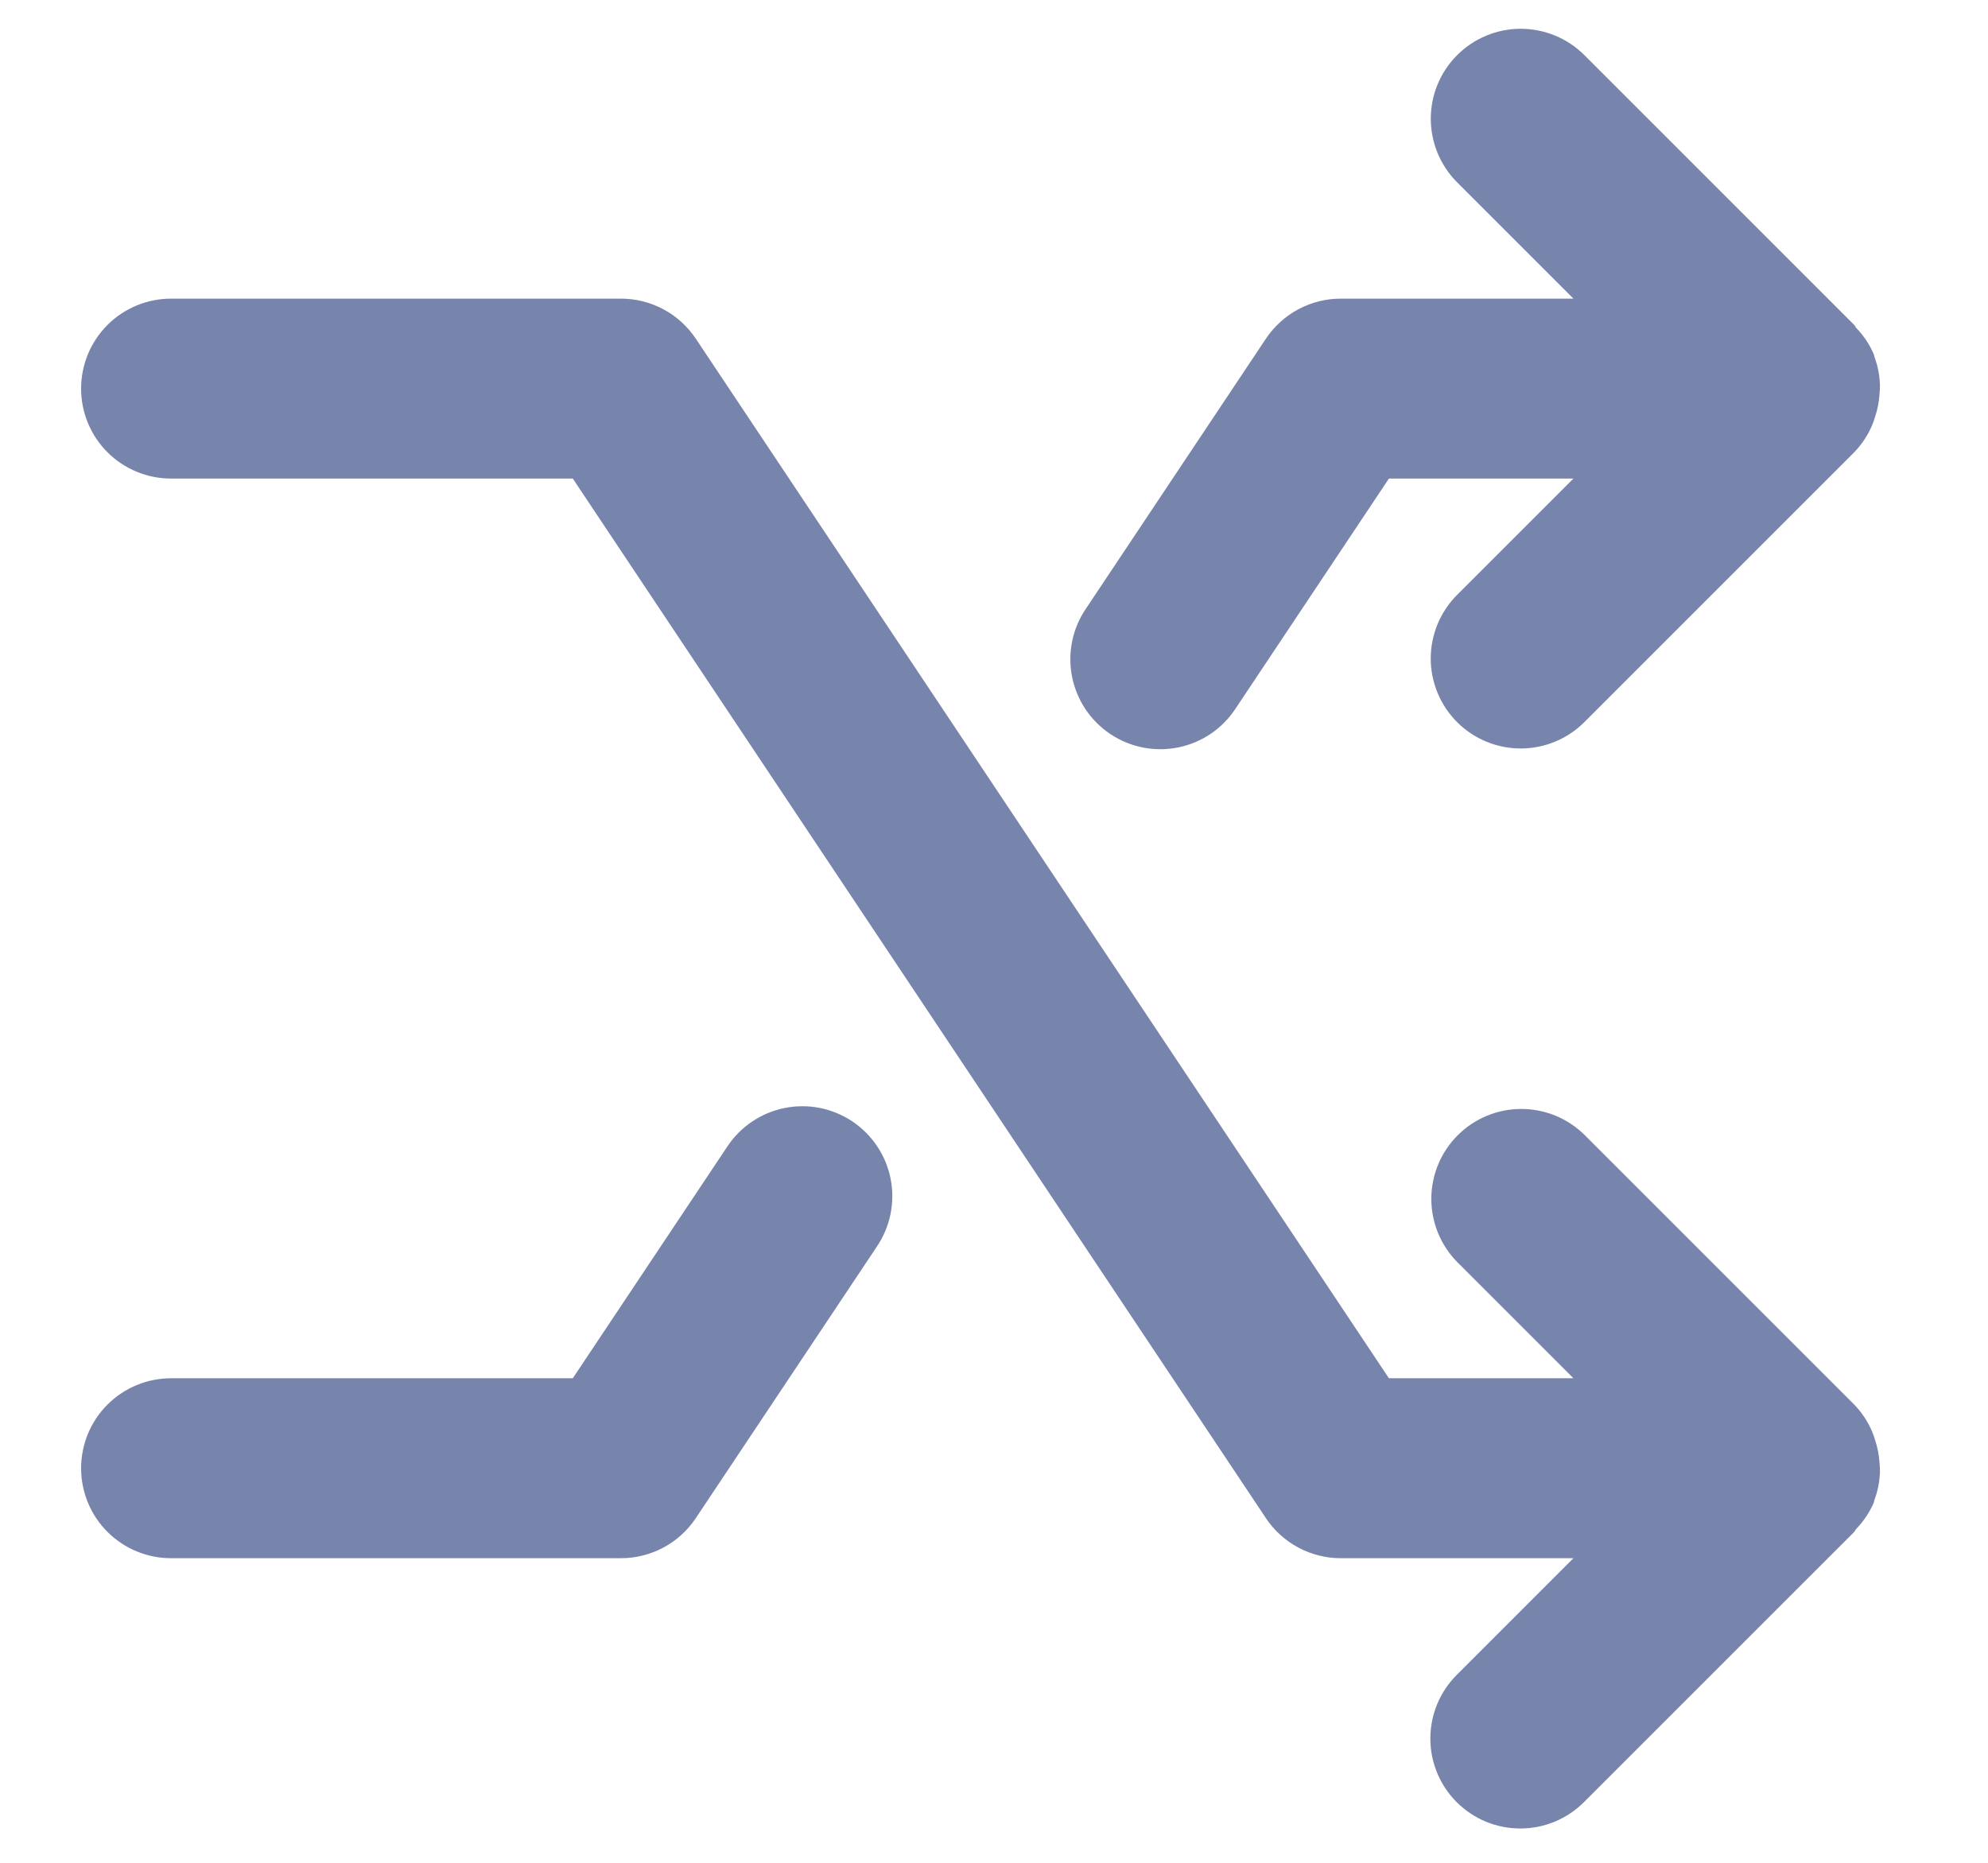
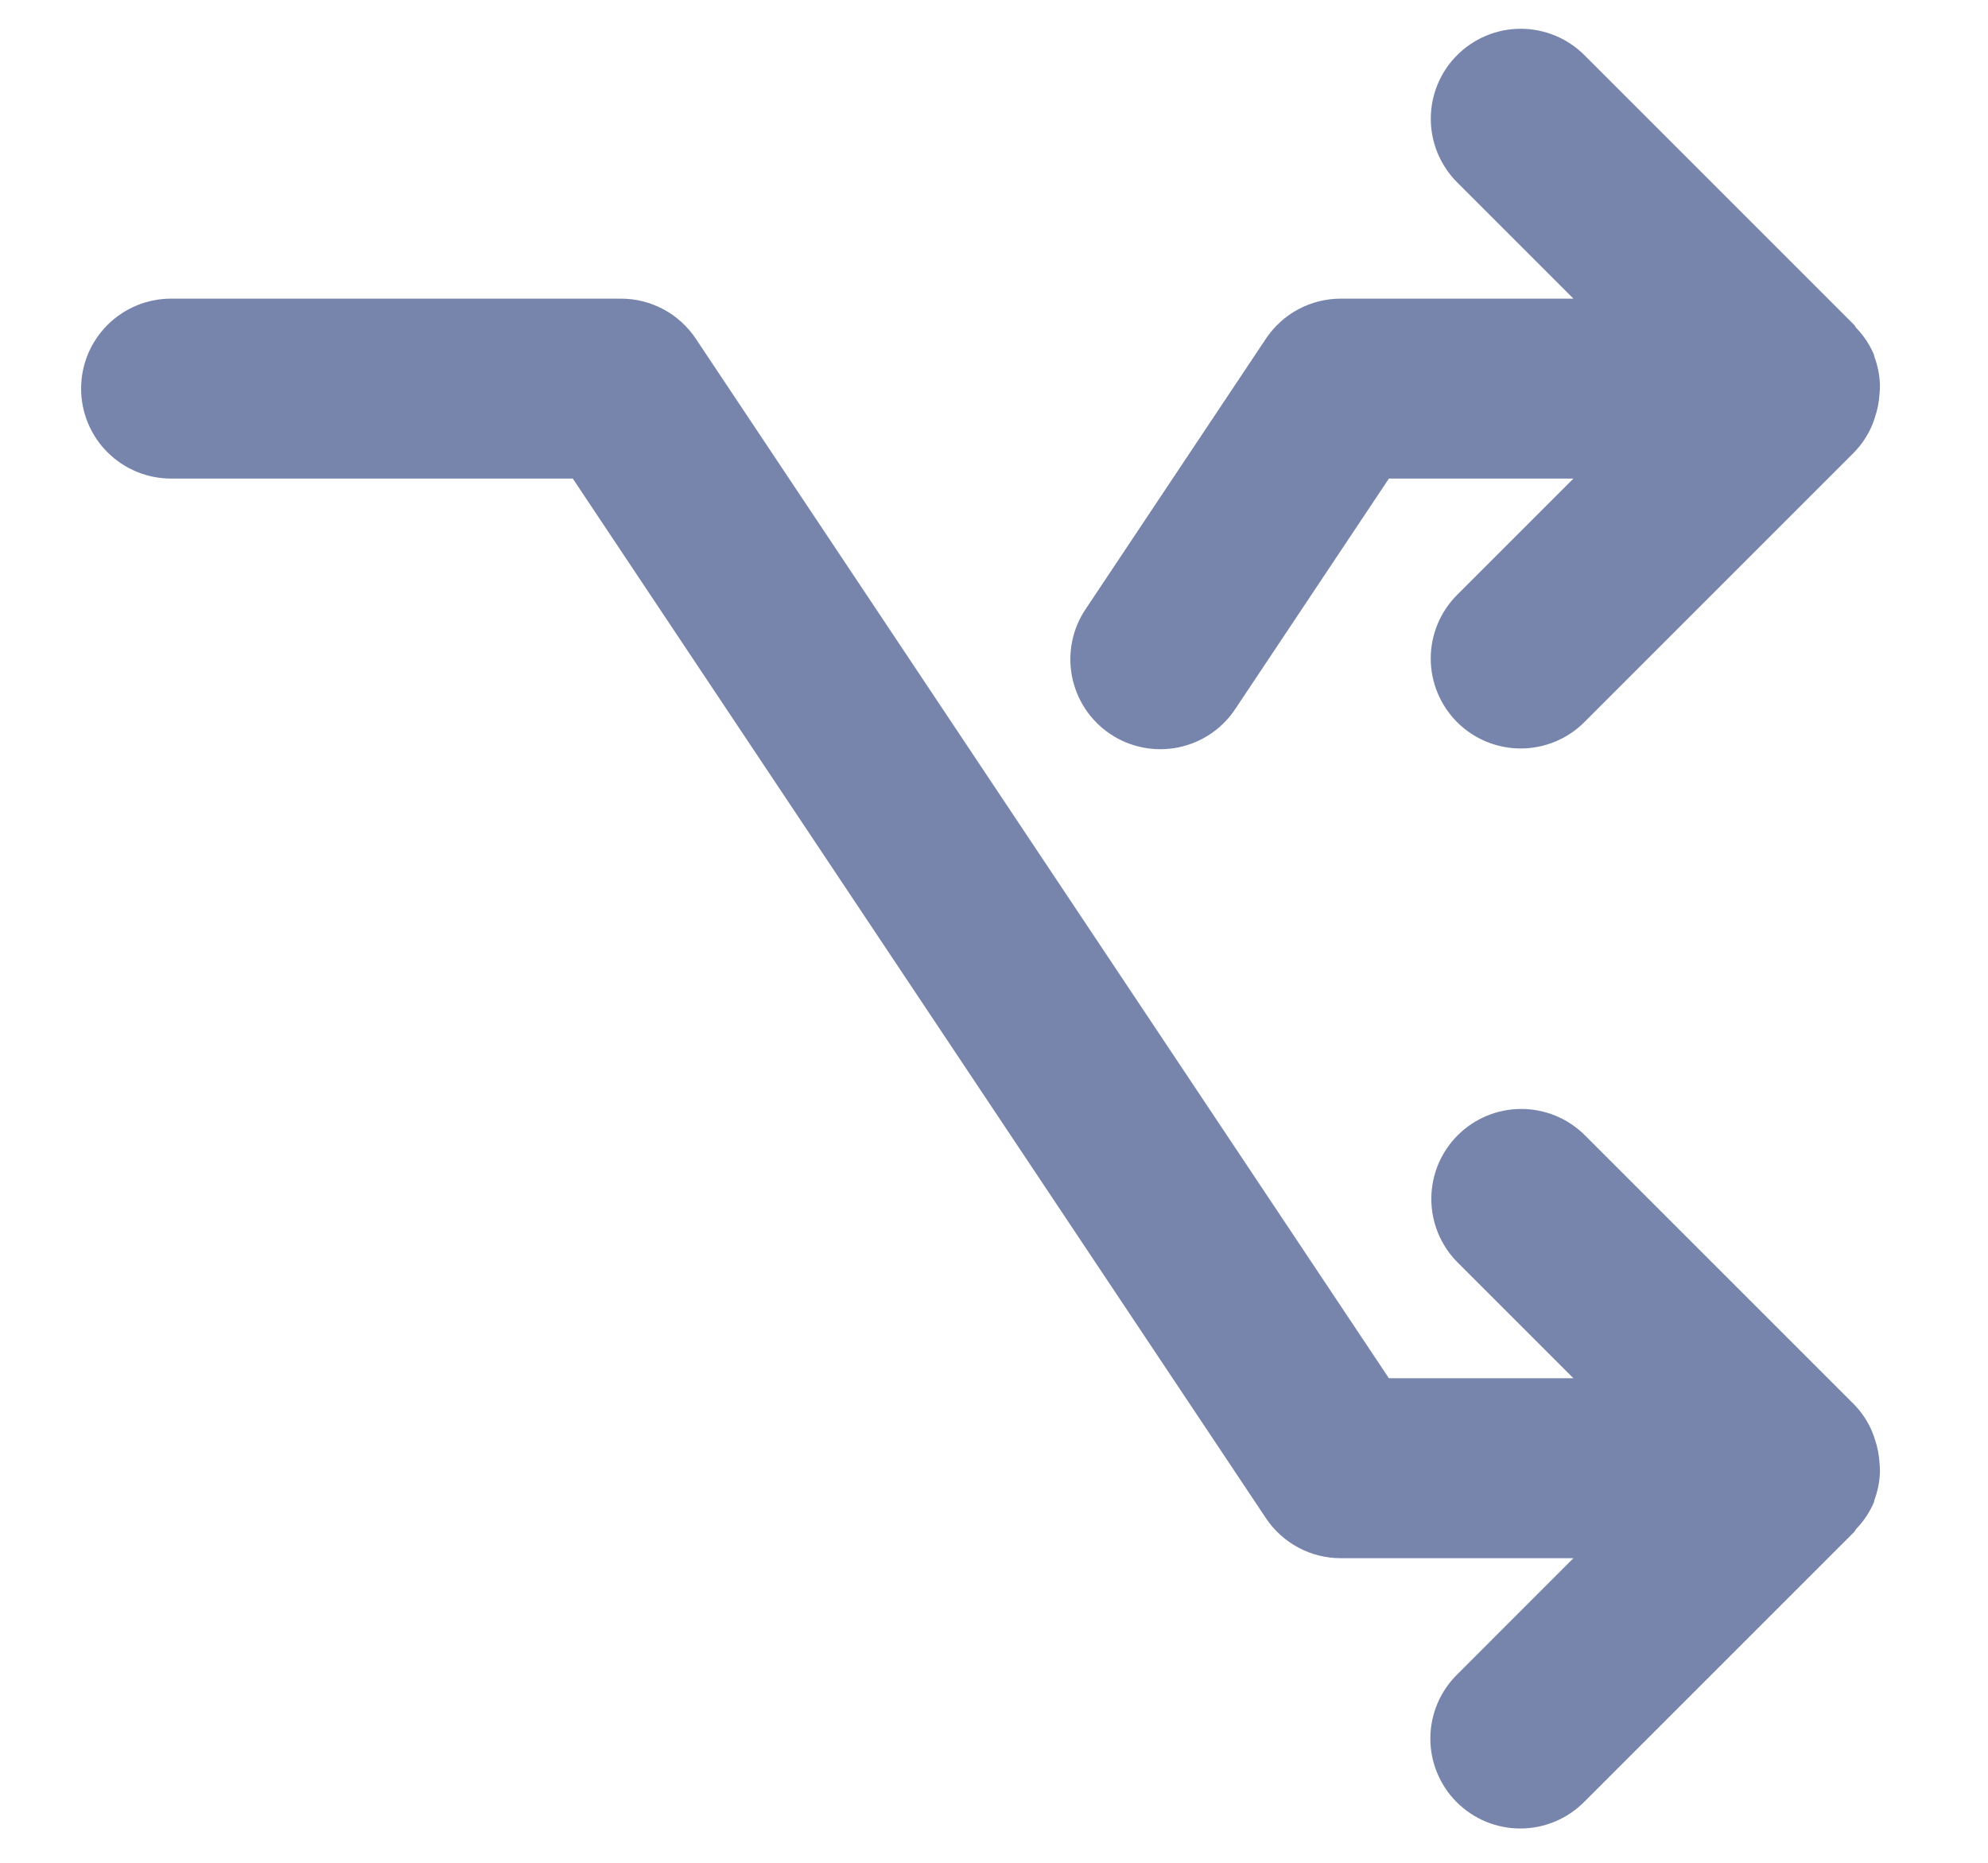
<svg xmlns="http://www.w3.org/2000/svg" width="335" zoomAndPan="magnify" viewBox="0 0 251.25 235.5" height="314" preserveAspectRatio="xMidYMid meet" version="1.0">
  <path fill="#7785ac" d="M 21.621 60.488 L 72.391 60.488 L 159.988 191.883 C 160.508 192.664 161.113 193.367 161.809 193.996 C 162.5 194.625 163.258 195.16 164.086 195.602 C 164.91 196.043 165.777 196.379 166.684 196.605 C 167.594 196.832 168.516 196.949 169.449 196.945 L 198.855 196.945 L 184.152 211.652 C 183.621 212.176 183.145 212.75 182.723 213.371 C 182.305 213.992 181.949 214.648 181.656 215.34 C 181.367 216.031 181.148 216.746 181 217.48 C 180.852 218.215 180.773 218.957 180.773 219.707 C 180.77 220.453 180.84 221.199 180.984 221.934 C 181.129 222.668 181.344 223.383 181.629 224.074 C 181.918 224.77 182.266 225.426 182.684 226.051 C 183.098 226.676 183.57 227.25 184.102 227.781 C 184.633 228.312 185.211 228.785 185.832 229.199 C 186.457 229.617 187.113 229.969 187.809 230.254 C 188.5 230.539 189.215 230.754 189.949 230.898 C 190.688 231.043 191.43 231.113 192.18 231.109 C 192.926 231.109 193.668 231.031 194.406 230.883 C 195.141 230.734 195.852 230.516 196.543 230.227 C 197.234 229.934 197.891 229.578 198.512 229.16 C 199.133 228.738 199.707 228.262 200.234 227.73 L 234.348 193.617 C 234.453 193.512 234.48 193.371 234.582 193.262 C 235.527 192.285 236.27 191.176 236.812 189.93 L 236.824 189.891 C 236.863 189.789 236.859 189.684 236.898 189.582 C 237.328 188.43 237.559 187.238 237.594 186.008 C 237.598 185.617 237.574 185.227 237.535 184.84 C 237.473 183.883 237.293 182.945 236.988 182.035 C 236.875 181.652 236.742 181.277 236.59 180.91 C 236.047 179.648 235.301 178.523 234.348 177.535 L 200.234 143.422 C 199.703 142.902 199.129 142.438 198.508 142.031 C 197.887 141.621 197.234 141.277 196.547 141 C 195.859 140.719 195.148 140.512 194.422 140.371 C 193.691 140.23 192.957 140.16 192.215 140.164 C 191.473 140.168 190.738 140.242 190.008 140.391 C 189.281 140.535 188.574 140.754 187.891 141.039 C 187.207 141.324 186.555 141.672 185.938 142.086 C 185.32 142.5 184.75 142.969 184.227 143.492 C 183.699 144.02 183.23 144.59 182.82 145.207 C 182.406 145.824 182.055 146.473 181.77 147.16 C 181.484 147.844 181.27 148.551 181.121 149.277 C 180.973 150.004 180.898 150.738 180.895 151.48 C 180.891 152.223 180.961 152.961 181.102 153.688 C 181.242 154.418 181.453 155.125 181.73 155.812 C 182.012 156.5 182.355 157.156 182.762 157.777 C 183.168 158.395 183.633 158.973 184.152 159.5 L 198.855 174.203 L 175.535 174.203 L 87.938 42.809 C 87.418 42.031 86.812 41.328 86.121 40.699 C 85.43 40.066 84.668 39.531 83.844 39.09 C 83.02 38.648 82.152 38.316 81.242 38.086 C 80.336 37.859 79.414 37.746 78.477 37.746 L 21.621 37.746 C 20.875 37.746 20.133 37.82 19.402 37.965 C 18.668 38.109 17.957 38.324 17.27 38.613 C 16.578 38.898 15.922 39.246 15.301 39.664 C 14.68 40.078 14.105 40.547 13.578 41.078 C 13.051 41.605 12.578 42.18 12.164 42.801 C 11.75 43.422 11.398 44.074 11.113 44.766 C 10.828 45.457 10.613 46.168 10.469 46.898 C 10.32 47.633 10.25 48.371 10.25 49.117 C 10.25 49.863 10.32 50.602 10.469 51.336 C 10.613 52.066 10.828 52.777 11.113 53.469 C 11.398 54.16 11.75 54.812 12.164 55.434 C 12.578 56.055 13.051 56.629 13.578 57.156 C 14.105 57.688 14.68 58.156 15.301 58.574 C 15.922 58.988 16.578 59.336 17.27 59.625 C 17.957 59.91 18.668 60.125 19.402 60.27 C 20.133 60.414 20.875 60.488 21.621 60.488 Z M 21.621 60.488 " fill-opacity="1" fill-rule="nonzero" />
  <path fill="#7785ac" d="M 184.152 91.273 C 184.68 91.801 185.254 92.27 185.875 92.688 C 186.496 93.102 187.152 93.453 187.844 93.738 C 188.531 94.023 189.242 94.238 189.977 94.383 C 190.707 94.531 191.445 94.602 192.191 94.602 C 192.941 94.602 193.68 94.531 194.41 94.383 C 195.145 94.238 195.855 94.023 196.543 93.738 C 197.234 93.453 197.891 93.102 198.512 92.688 C 199.133 92.27 199.707 91.801 200.234 91.273 L 234.348 57.156 C 235.301 56.168 236.047 55.043 236.59 53.781 C 236.742 53.414 236.879 53.039 236.988 52.656 C 237.293 51.746 237.473 50.812 237.535 49.855 C 237.578 49.465 237.598 49.074 237.594 48.684 C 237.559 47.453 237.328 46.262 236.898 45.109 C 236.863 45.008 236.863 44.902 236.824 44.805 L 236.812 44.766 C 236.273 43.516 235.527 42.406 234.582 41.43 C 234.484 41.32 234.453 41.18 234.348 41.078 L 200.234 6.961 C 199.707 6.434 199.133 5.965 198.512 5.551 C 197.891 5.137 197.234 4.785 196.543 4.5 C 195.855 4.215 195.145 4 194.414 3.855 C 193.68 3.711 192.941 3.637 192.195 3.637 C 191.449 3.637 190.711 3.711 189.977 3.855 C 189.246 4 188.535 4.219 187.844 4.504 C 187.156 4.789 186.5 5.141 185.879 5.555 C 185.262 5.969 184.688 6.438 184.16 6.969 C 183.629 7.496 183.16 8.07 182.746 8.688 C 182.328 9.309 181.98 9.965 181.695 10.656 C 181.41 11.344 181.191 12.055 181.047 12.785 C 180.902 13.52 180.828 14.258 180.828 15.004 C 180.828 15.75 180.898 16.488 181.047 17.223 C 181.191 17.953 181.406 18.664 181.691 19.355 C 181.977 20.043 182.328 20.699 182.742 21.32 C 183.156 21.941 183.625 22.516 184.152 23.043 L 198.855 37.746 L 169.449 37.746 C 168.516 37.746 167.594 37.859 166.684 38.086 C 165.777 38.316 164.91 38.648 164.086 39.09 C 163.258 39.531 162.5 40.066 161.809 40.699 C 161.113 41.328 160.508 42.031 159.988 42.809 L 137.246 76.926 C 136.824 77.547 136.465 78.203 136.172 78.895 C 135.879 79.586 135.656 80.301 135.508 81.035 C 135.355 81.773 135.277 82.516 135.273 83.266 C 135.27 84.02 135.34 84.762 135.484 85.5 C 135.629 86.238 135.844 86.953 136.129 87.648 C 136.414 88.344 136.766 89.004 137.18 89.629 C 137.598 90.254 138.07 90.832 138.602 91.363 C 139.133 91.895 139.711 92.371 140.336 92.785 C 140.961 93.203 141.621 93.555 142.316 93.84 C 143.012 94.125 143.727 94.34 144.465 94.484 C 145.203 94.629 145.945 94.699 146.699 94.695 C 147.449 94.691 148.195 94.613 148.93 94.465 C 149.664 94.312 150.379 94.09 151.07 93.801 C 151.766 93.508 152.422 93.148 153.043 92.727 C 153.664 92.305 154.238 91.824 154.762 91.289 C 155.289 90.75 155.758 90.168 156.168 89.539 L 175.535 60.488 L 198.855 60.488 L 184.152 75.191 C 183.625 75.719 183.152 76.293 182.738 76.914 C 182.324 77.535 181.973 78.191 181.688 78.879 C 181.402 79.57 181.188 80.281 181.039 81.012 C 180.895 81.746 180.82 82.484 180.82 83.23 C 180.82 83.98 180.895 84.719 181.039 85.449 C 181.188 86.184 181.402 86.895 181.688 87.582 C 181.973 88.273 182.324 88.93 182.738 89.547 C 183.152 90.168 183.625 90.742 184.152 91.273 Z M 184.152 91.273 " fill-opacity="1" fill-rule="nonzero" />
-   <path fill="#7785ac" d="M 21.621 196.945 L 78.477 196.945 C 79.414 196.949 80.336 196.832 81.242 196.605 C 82.152 196.379 83.02 196.043 83.844 195.602 C 84.668 195.16 85.43 194.625 86.121 193.996 C 86.812 193.367 87.418 192.664 87.938 191.883 L 110.809 157.578 C 111.23 156.957 111.586 156.301 111.879 155.609 C 112.172 154.918 112.391 154.207 112.543 153.469 C 112.691 152.734 112.77 151.992 112.773 151.242 C 112.777 150.488 112.707 149.746 112.562 149.008 C 112.418 148.273 112.203 147.559 111.918 146.863 C 111.629 146.168 111.281 145.508 110.863 144.887 C 110.445 144.262 109.973 143.684 109.441 143.152 C 108.91 142.621 108.332 142.148 107.711 141.73 C 107.086 141.316 106.426 140.965 105.73 140.676 C 105.035 140.391 104.32 140.176 103.586 140.031 C 102.848 139.887 102.105 139.816 101.355 139.82 C 100.602 139.824 99.859 139.902 99.125 140.051 C 98.391 140.203 97.676 140.422 96.984 140.715 C 96.293 141.008 95.637 141.363 95.016 141.785 C 94.395 142.207 93.82 142.684 93.293 143.219 C 92.766 143.754 92.297 144.336 91.887 144.965 L 72.391 174.203 L 21.621 174.203 C 20.875 174.203 20.133 174.277 19.402 174.422 C 18.668 174.566 17.957 174.785 17.27 175.07 C 16.578 175.355 15.922 175.707 15.301 176.121 C 14.68 176.535 14.105 177.008 13.578 177.535 C 13.051 178.062 12.578 178.637 12.164 179.258 C 11.75 179.879 11.398 180.535 11.113 181.223 C 10.828 181.914 10.613 182.625 10.469 183.355 C 10.32 184.09 10.25 184.828 10.25 185.574 C 10.25 186.324 10.32 187.062 10.469 187.793 C 10.613 188.527 10.828 189.238 11.113 189.926 C 11.398 190.617 11.75 191.273 12.164 191.895 C 12.578 192.516 13.051 193.09 13.578 193.617 C 14.105 194.145 14.68 194.617 15.301 195.031 C 15.922 195.445 16.578 195.797 17.27 196.082 C 17.957 196.367 18.668 196.582 19.402 196.73 C 20.133 196.875 20.875 196.945 21.621 196.945 Z M 21.621 196.945 " fill-opacity="1" fill-rule="nonzero" />
</svg>